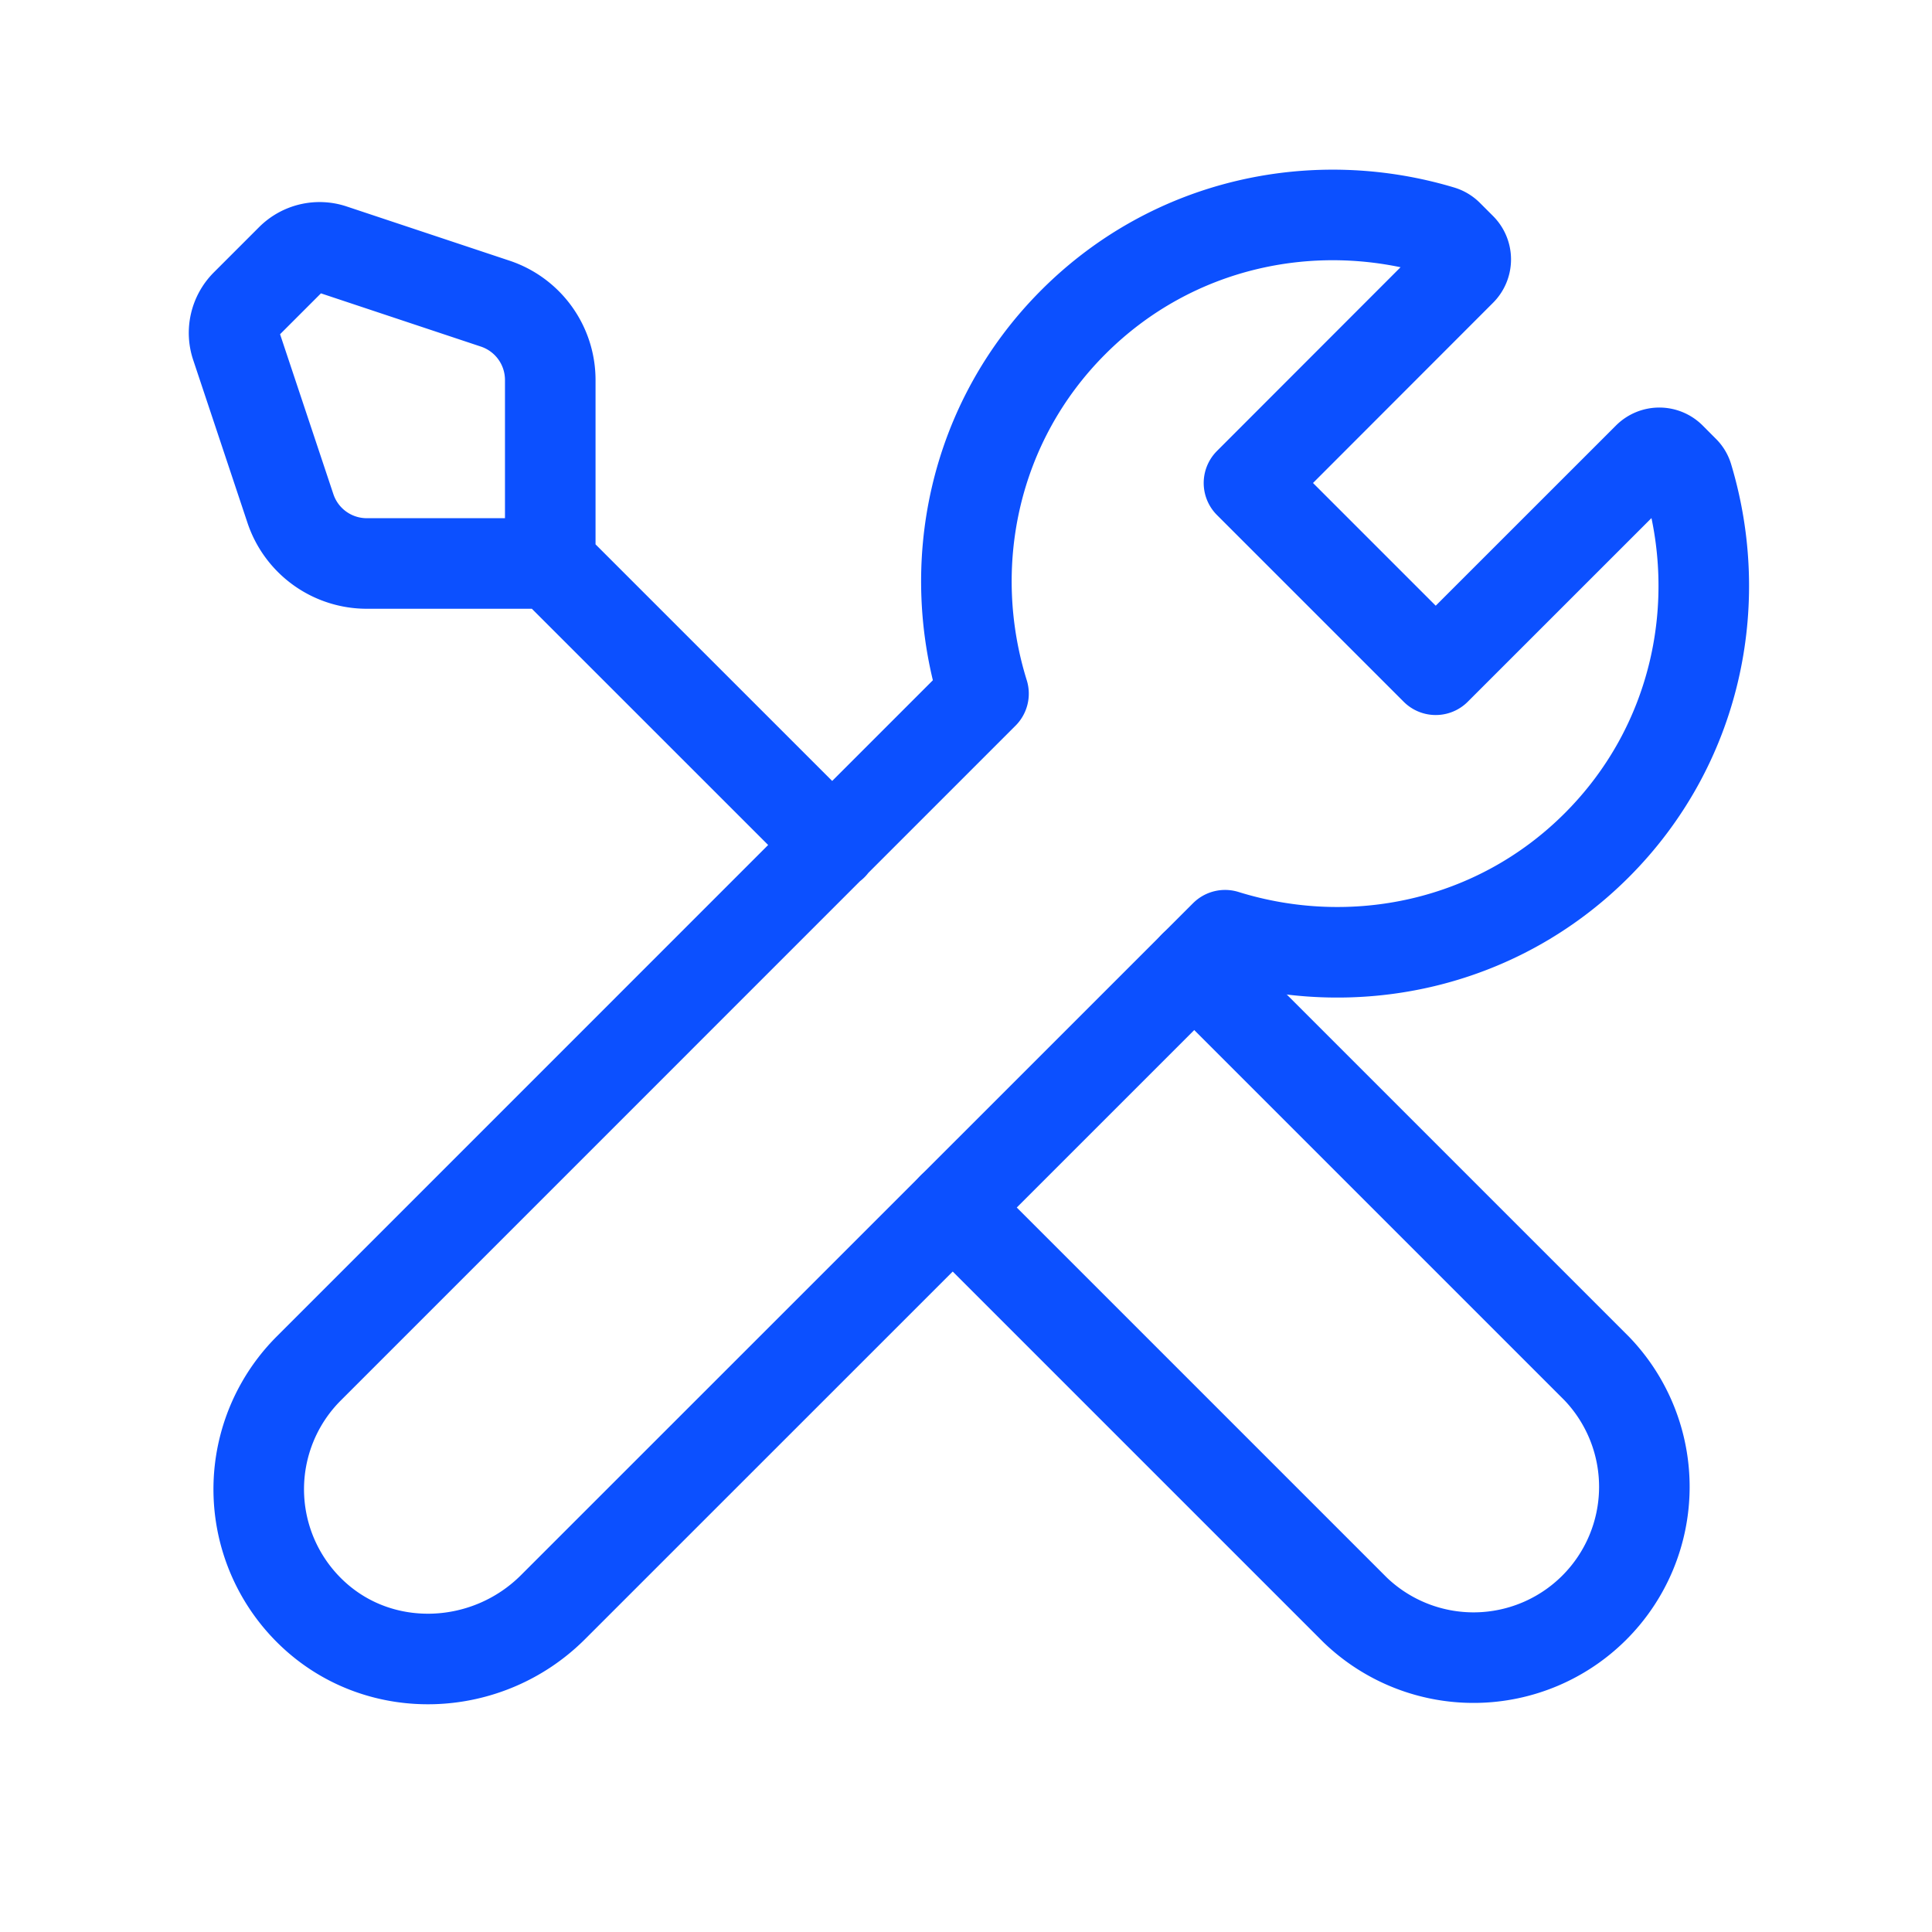
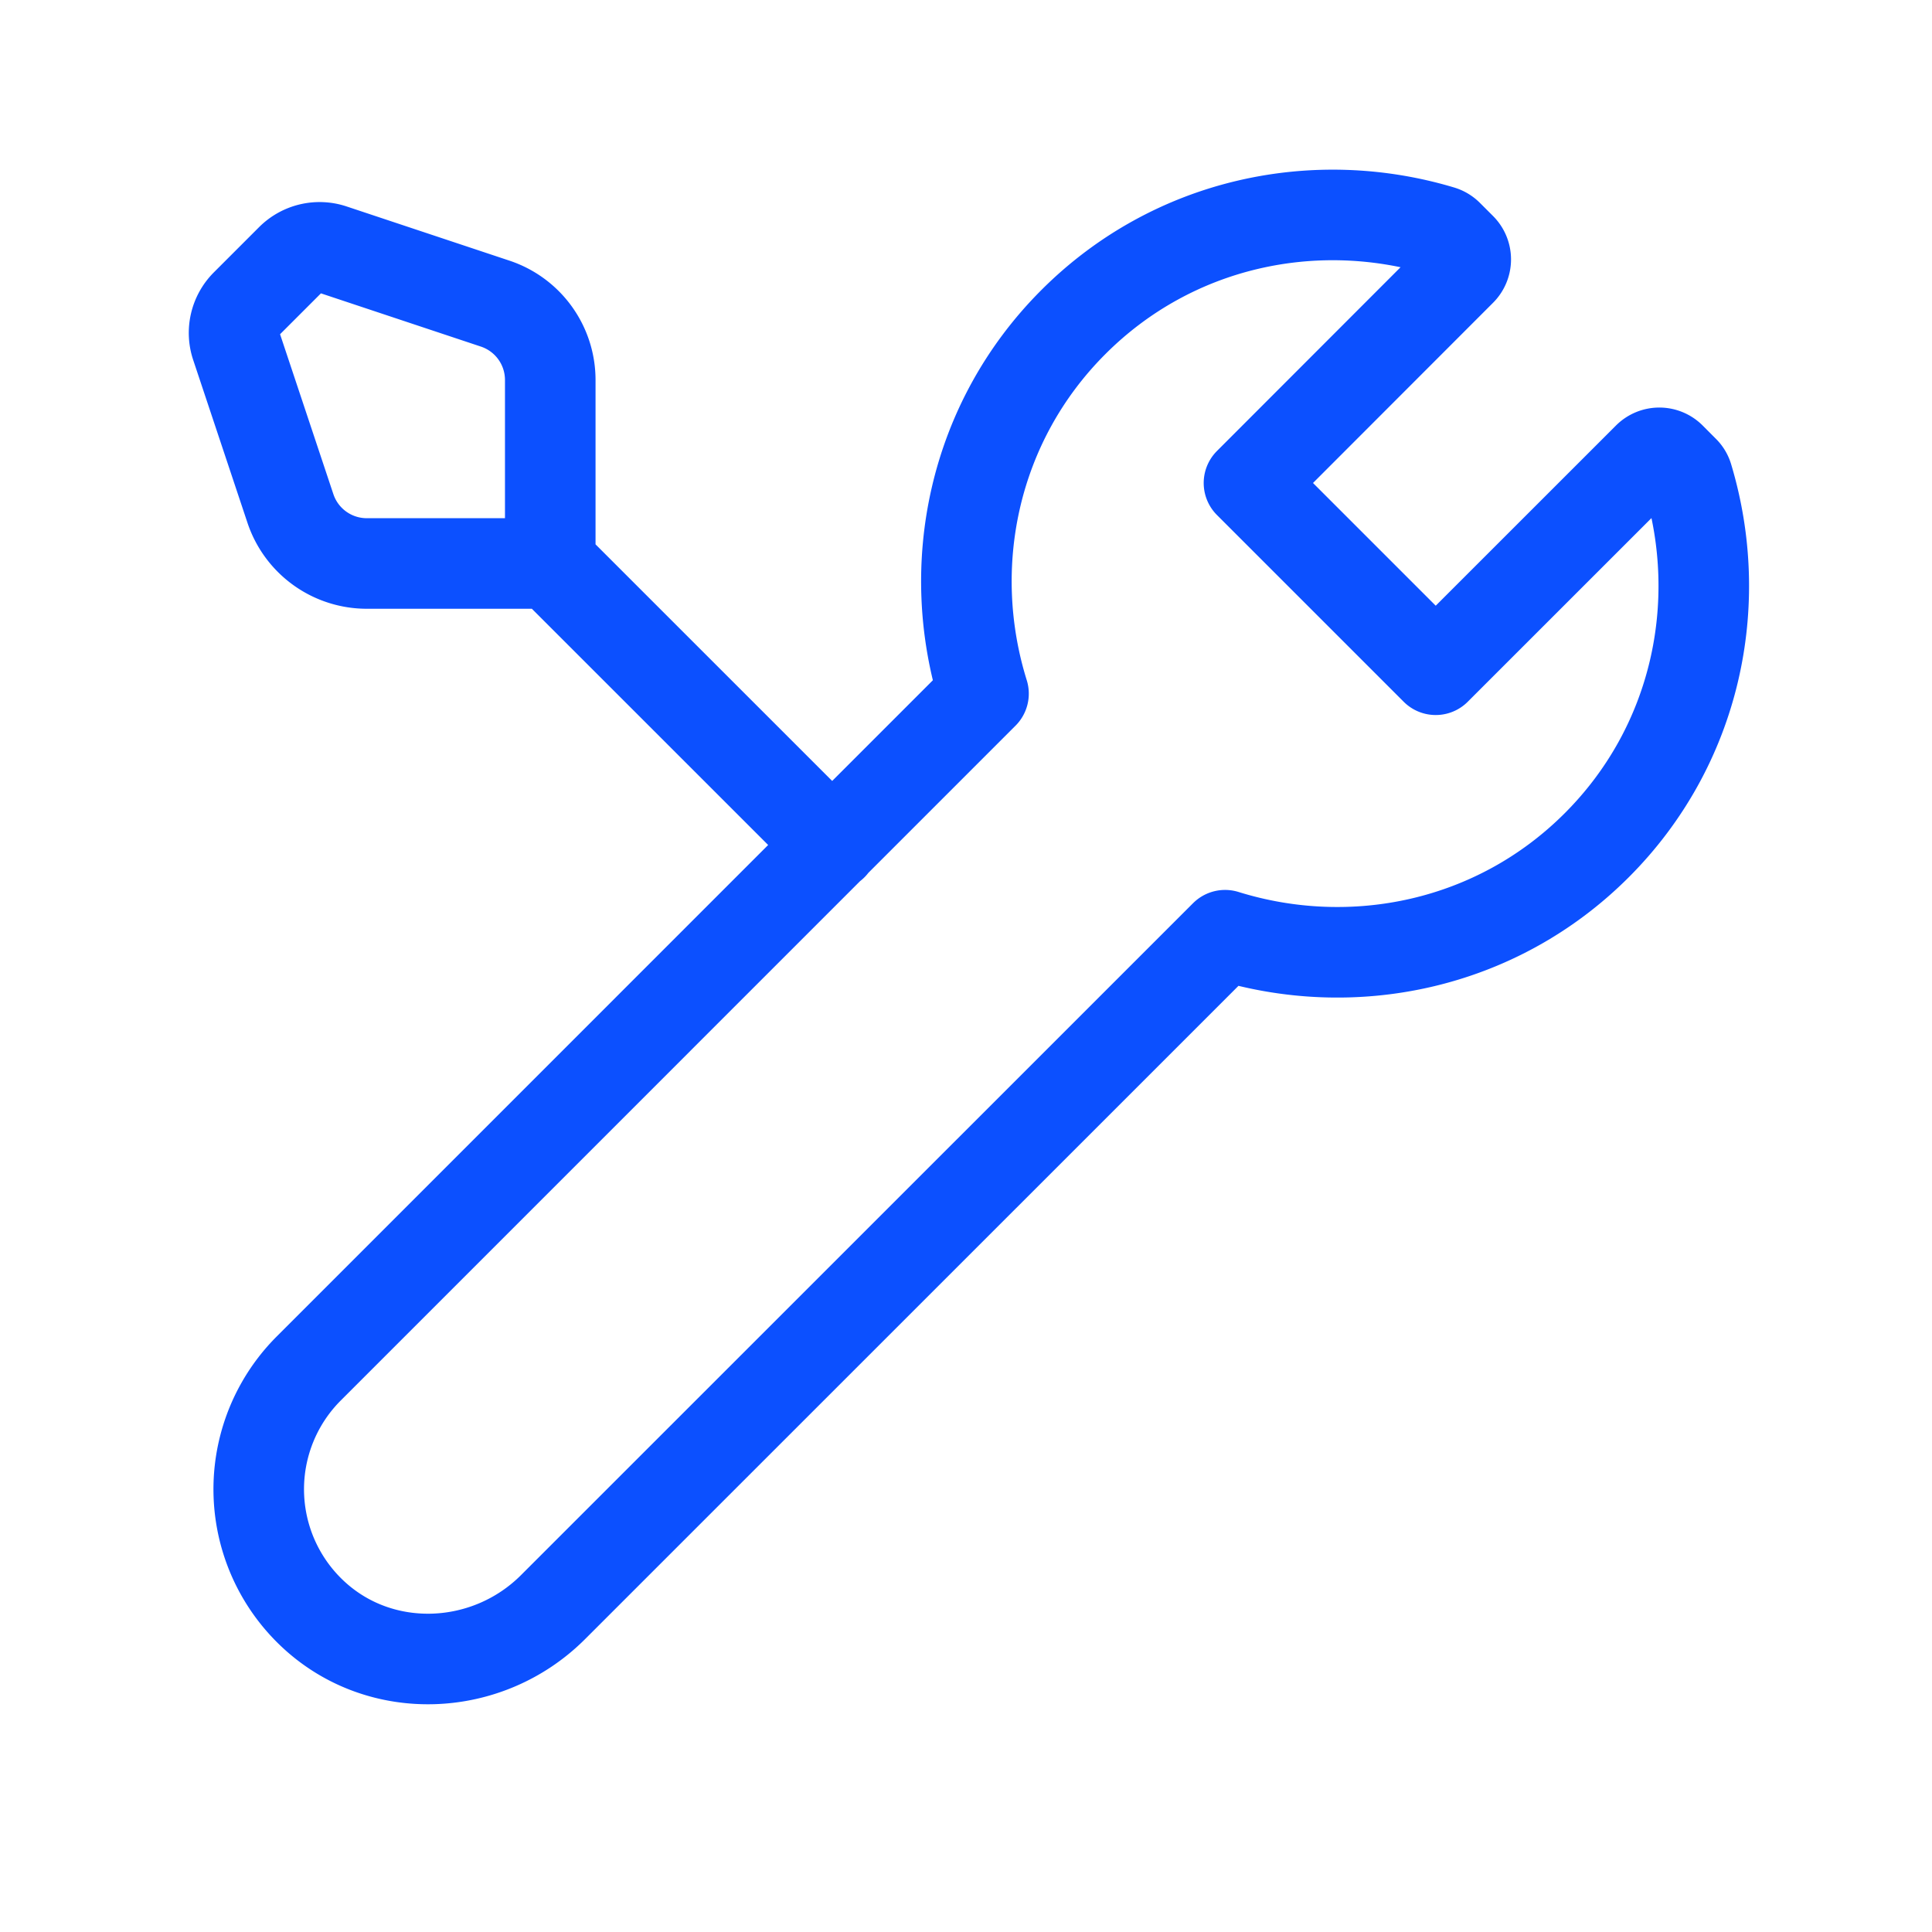
<svg xmlns="http://www.w3.org/2000/svg" width="32" height="32" fill="none">
-   <path d="M15.78 20l6.667 6.667a2.829 2.829 0 004-4L19.78 16" stroke="#0C50FF" stroke-width="1.5" stroke-linecap="round" stroke-linejoin="round" />
  <path d="M27.888 7.796c.033.031.056.07.068.113.627 2.09.142 4.44-1.509 6.091-1.668 1.668-4.05 2.145-6.156 1.49L9.161 26.618c-1.083 1.084-2.851 1.165-3.973.12a2.829 2.829 0 01-.074-4.072L16.29 11.489c-.656-2.105-.179-4.488 1.49-6.156 1.65-1.65 4-2.136 6.09-1.509a.267.267 0 01.113.068l.216.216a.266.266 0 010 .377L20.687 8l3.093 3.093 3.515-3.514a.265.265 0 01.377 0l.216.217zM3.911 5.724l.899 2.697a1.333 1.333 0 001.265.912h3.039V6.295a1.333 1.333 0 00-.912-1.266l-2.698-.898a.667.667 0 00-.682.161l-.75.75a.667.667 0 00-.161.682v0zM9.12 9.333L13.788 14" stroke="#0C50FF" stroke-width="1.5" stroke-linecap="round" stroke-linejoin="round" />
</svg>